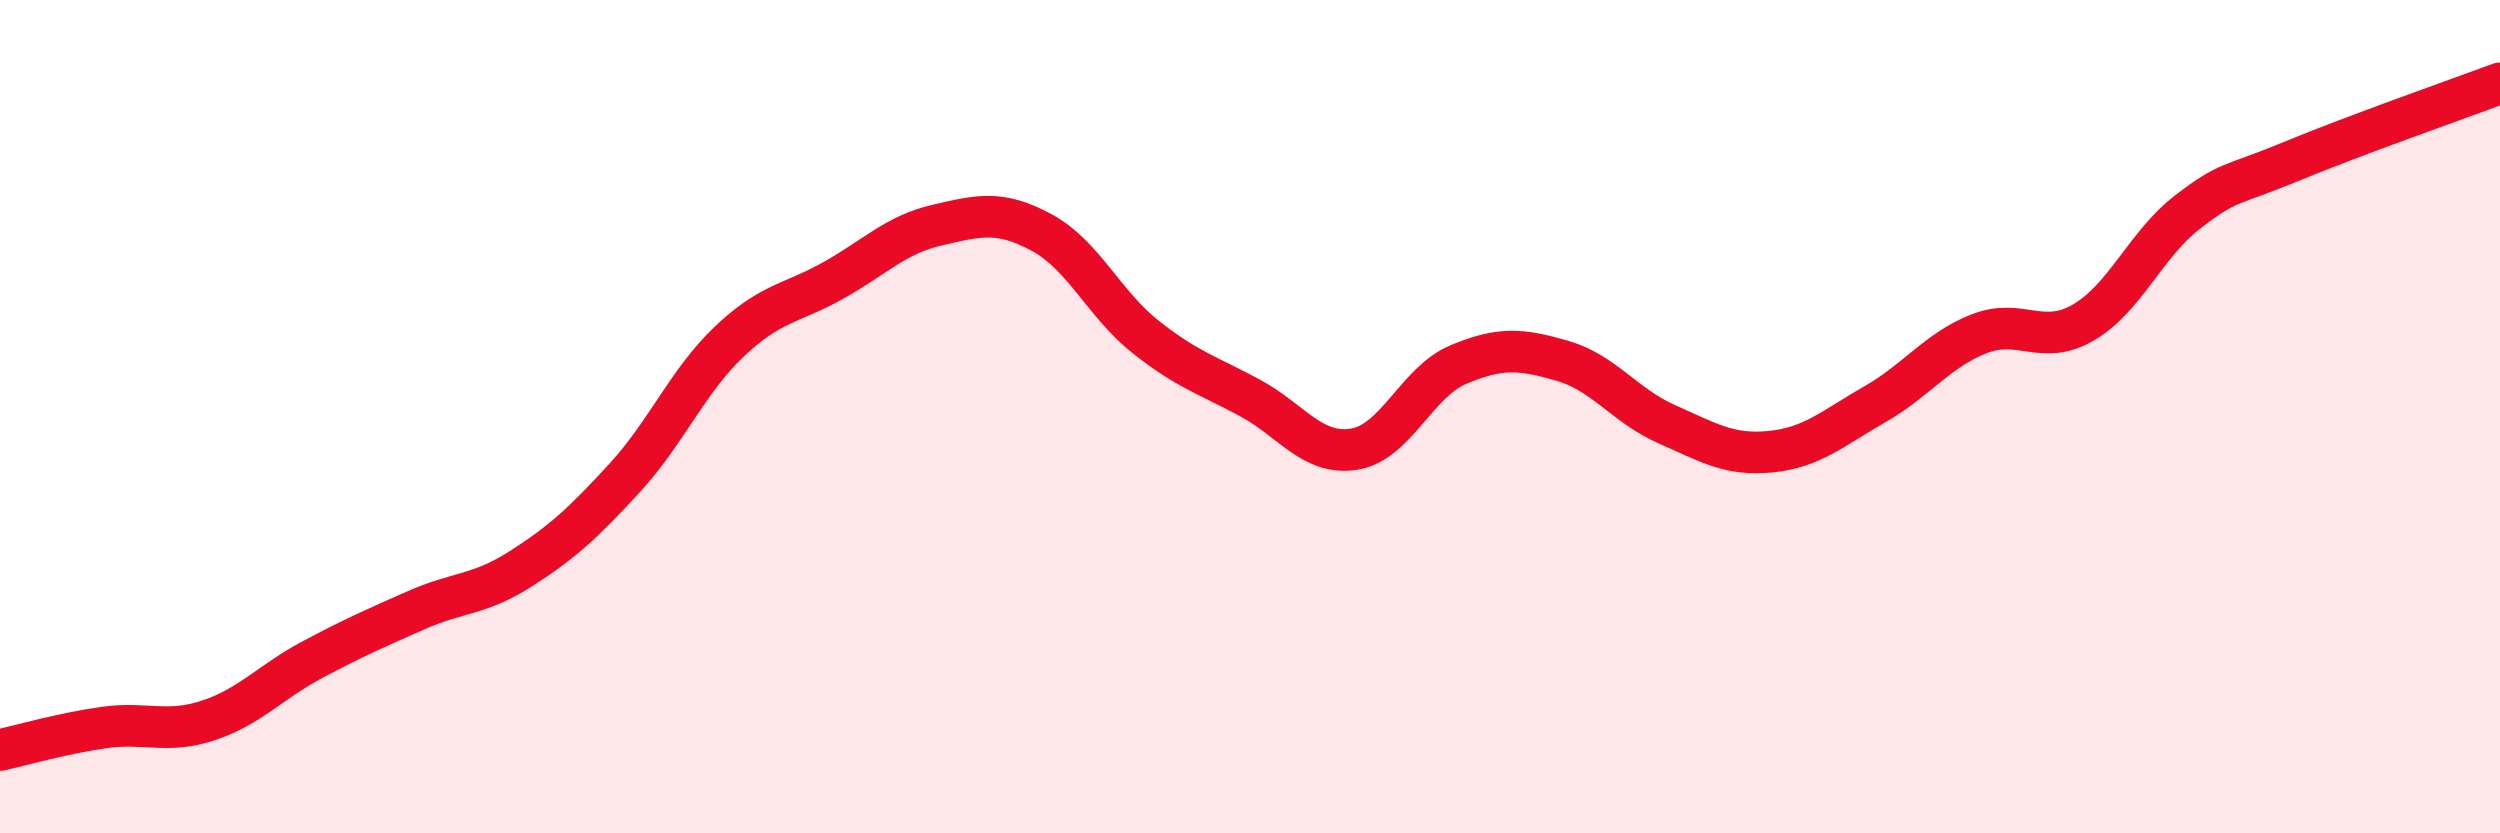
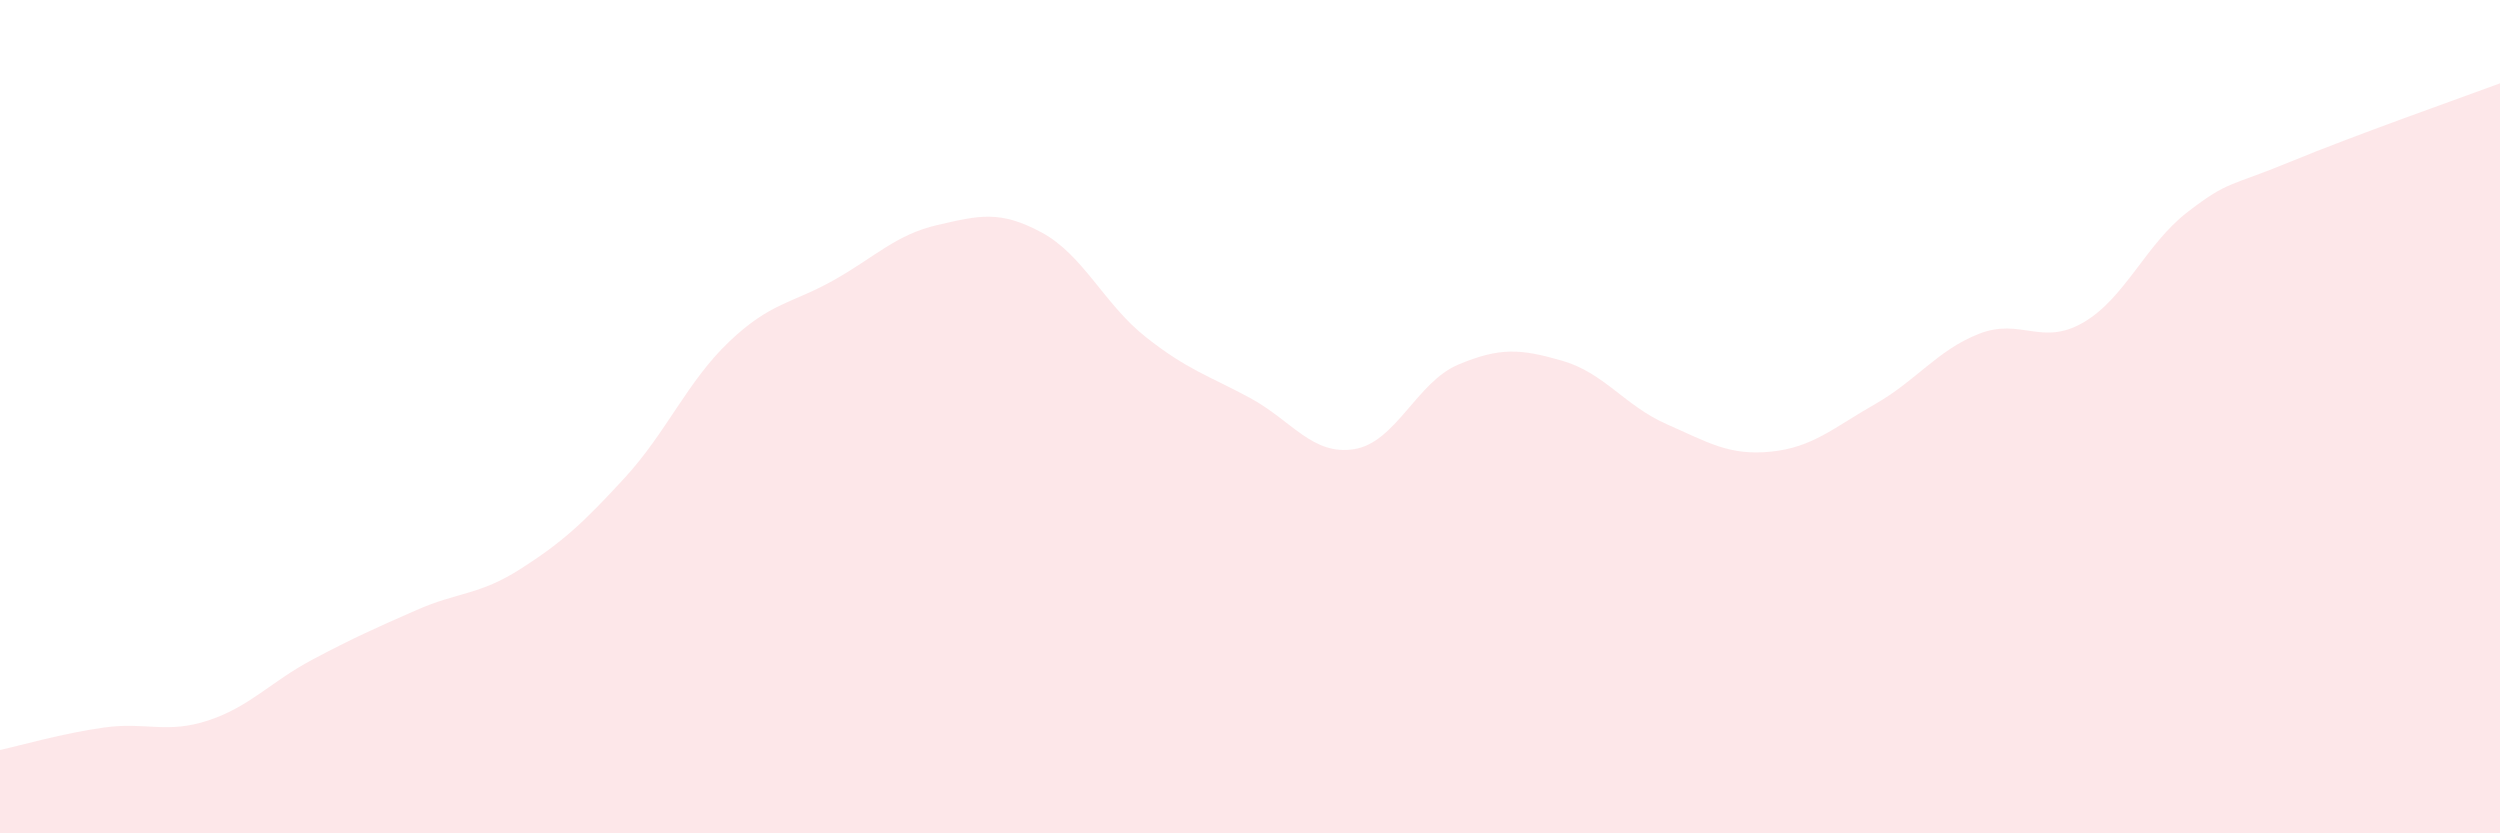
<svg xmlns="http://www.w3.org/2000/svg" width="60" height="20" viewBox="0 0 60 20">
  <path d="M 0,18 C 0.5,17.89 1.5,17.6 2.5,17.46 C 3.5,17.32 4,17.62 5,17.29 C 6,16.96 6.5,16.36 7.5,15.83 C 8.5,15.3 9,15.08 10,14.64 C 11,14.2 11.5,14.29 12.5,13.65 C 13.5,13.01 14,12.55 15,11.46 C 16,10.37 16.5,9.15 17.5,8.2 C 18.5,7.25 19,7.29 20,6.73 C 21,6.17 21.5,5.63 22.5,5.4 C 23.5,5.17 24,5.04 25,5.58 C 26,6.12 26.5,7.3 27.5,8.09 C 28.5,8.88 29,9.01 30,9.55 C 31,10.09 31.5,10.94 32.5,10.78 C 33.5,10.62 34,9.17 35,8.75 C 36,8.33 36.5,8.37 37.5,8.66 C 38.5,8.95 39,9.74 40,10.18 C 41,10.62 41.5,10.94 42.5,10.84 C 43.5,10.74 44,10.27 45,9.7 C 46,9.13 46.5,8.4 47.5,8.01 C 48.5,7.62 49,8.32 50,7.74 C 51,7.16 51.5,5.86 52.5,5.09 C 53.5,4.32 53.5,4.49 55,3.87 C 56.5,3.25 59,2.37 60,2L60 20L0 20Z" fill="#EB0A25" opacity="0.1" stroke-linecap="round" stroke-linejoin="round" />
-   <path d="M 0,18 C 0.5,17.89 1.5,17.6 2.5,17.46 C 3.5,17.32 4,17.62 5,17.29 C 6,16.96 6.5,16.36 7.5,15.83 C 8.5,15.3 9,15.08 10,14.64 C 11,14.2 11.5,14.29 12.5,13.65 C 13.5,13.01 14,12.55 15,11.46 C 16,10.37 16.5,9.15 17.5,8.2 C 18.5,7.25 19,7.29 20,6.73 C 21,6.17 21.5,5.63 22.5,5.4 C 23.5,5.17 24,5.04 25,5.58 C 26,6.12 26.5,7.3 27.5,8.09 C 28.5,8.88 29,9.01 30,9.55 C 31,10.09 31.5,10.94 32.5,10.78 C 33.5,10.62 34,9.17 35,8.75 C 36,8.33 36.5,8.37 37.5,8.66 C 38.5,8.95 39,9.74 40,10.18 C 41,10.62 41.5,10.94 42.5,10.84 C 43.5,10.74 44,10.27 45,9.7 C 46,9.13 46.5,8.4 47.5,8.01 C 48.5,7.62 49,8.32 50,7.74 C 51,7.16 51.5,5.86 52.5,5.09 C 53.5,4.32 53.5,4.49 55,3.87 C 56.5,3.25 59,2.37 60,2" stroke="#EB0A25" stroke-width="1" fill="none" stroke-linecap="round" stroke-linejoin="round" />
</svg>